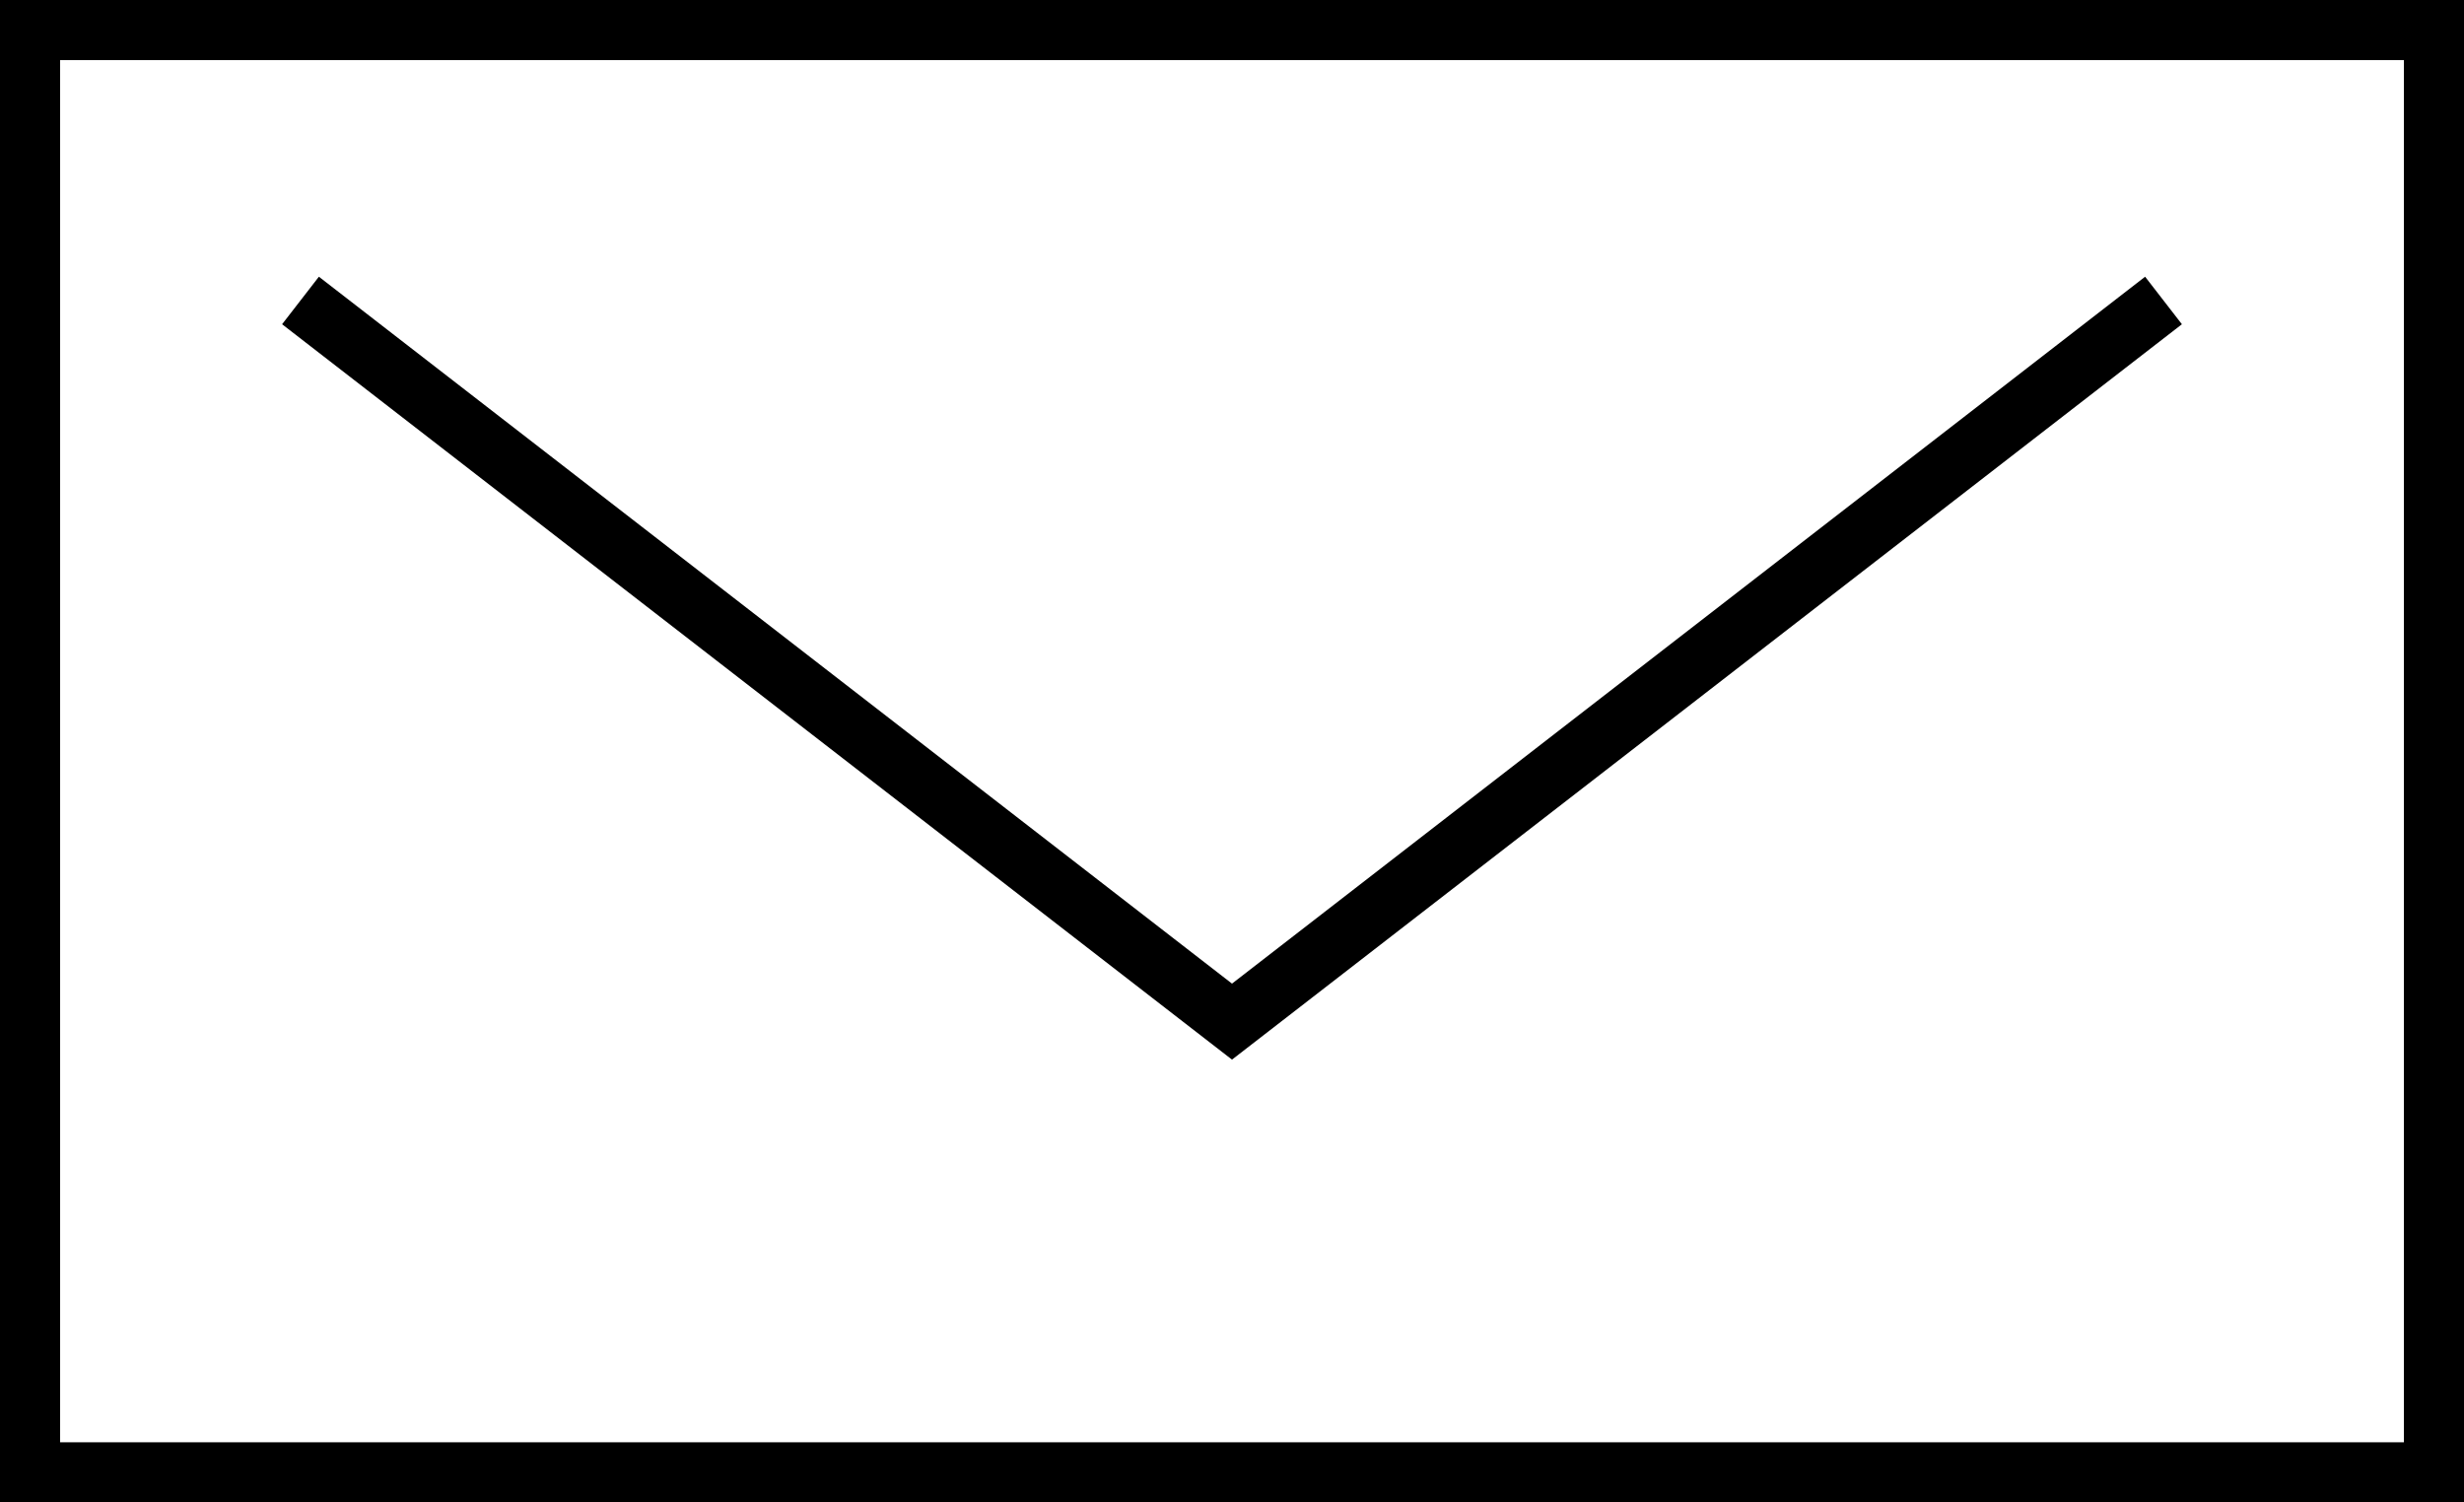
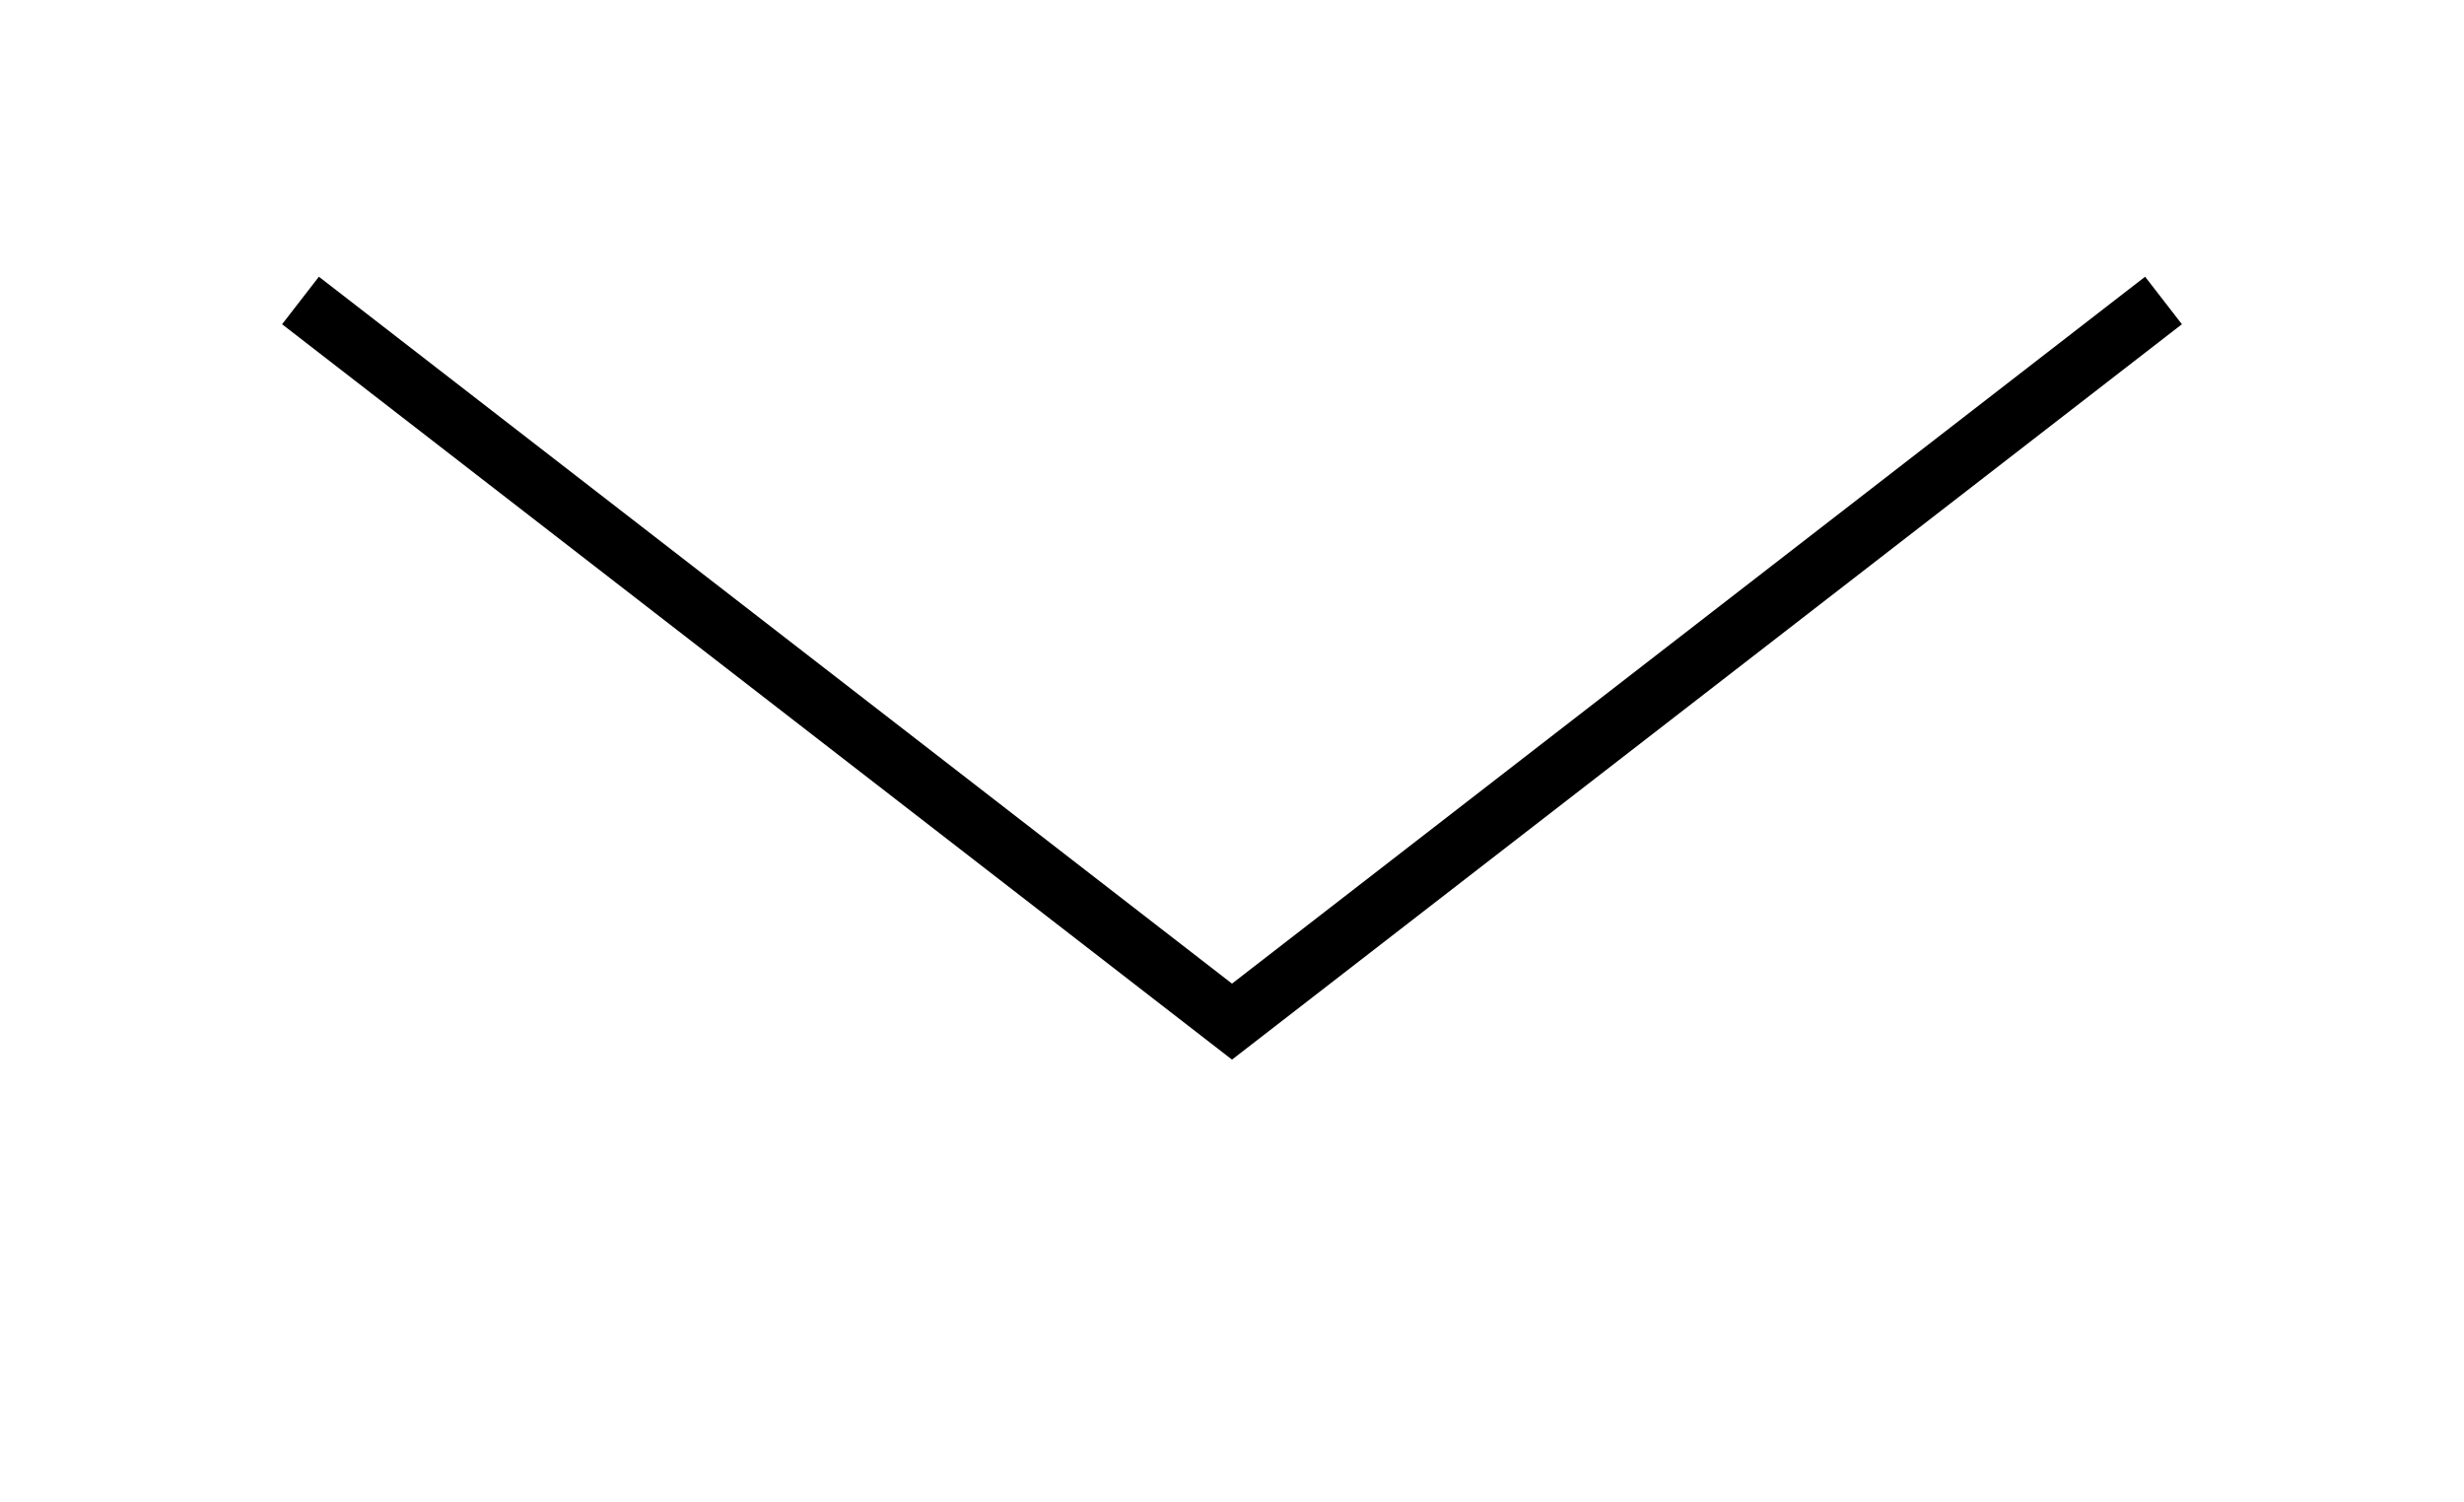
<svg xmlns="http://www.w3.org/2000/svg" width="41" height="25" viewBox="0 0 41 25" fill="none">
-   <rect x="0.5" y="0.5" width="40" height="24" stroke="black" />
  <path d="M36 5L20.5 17L5 5" stroke="black" />
</svg>